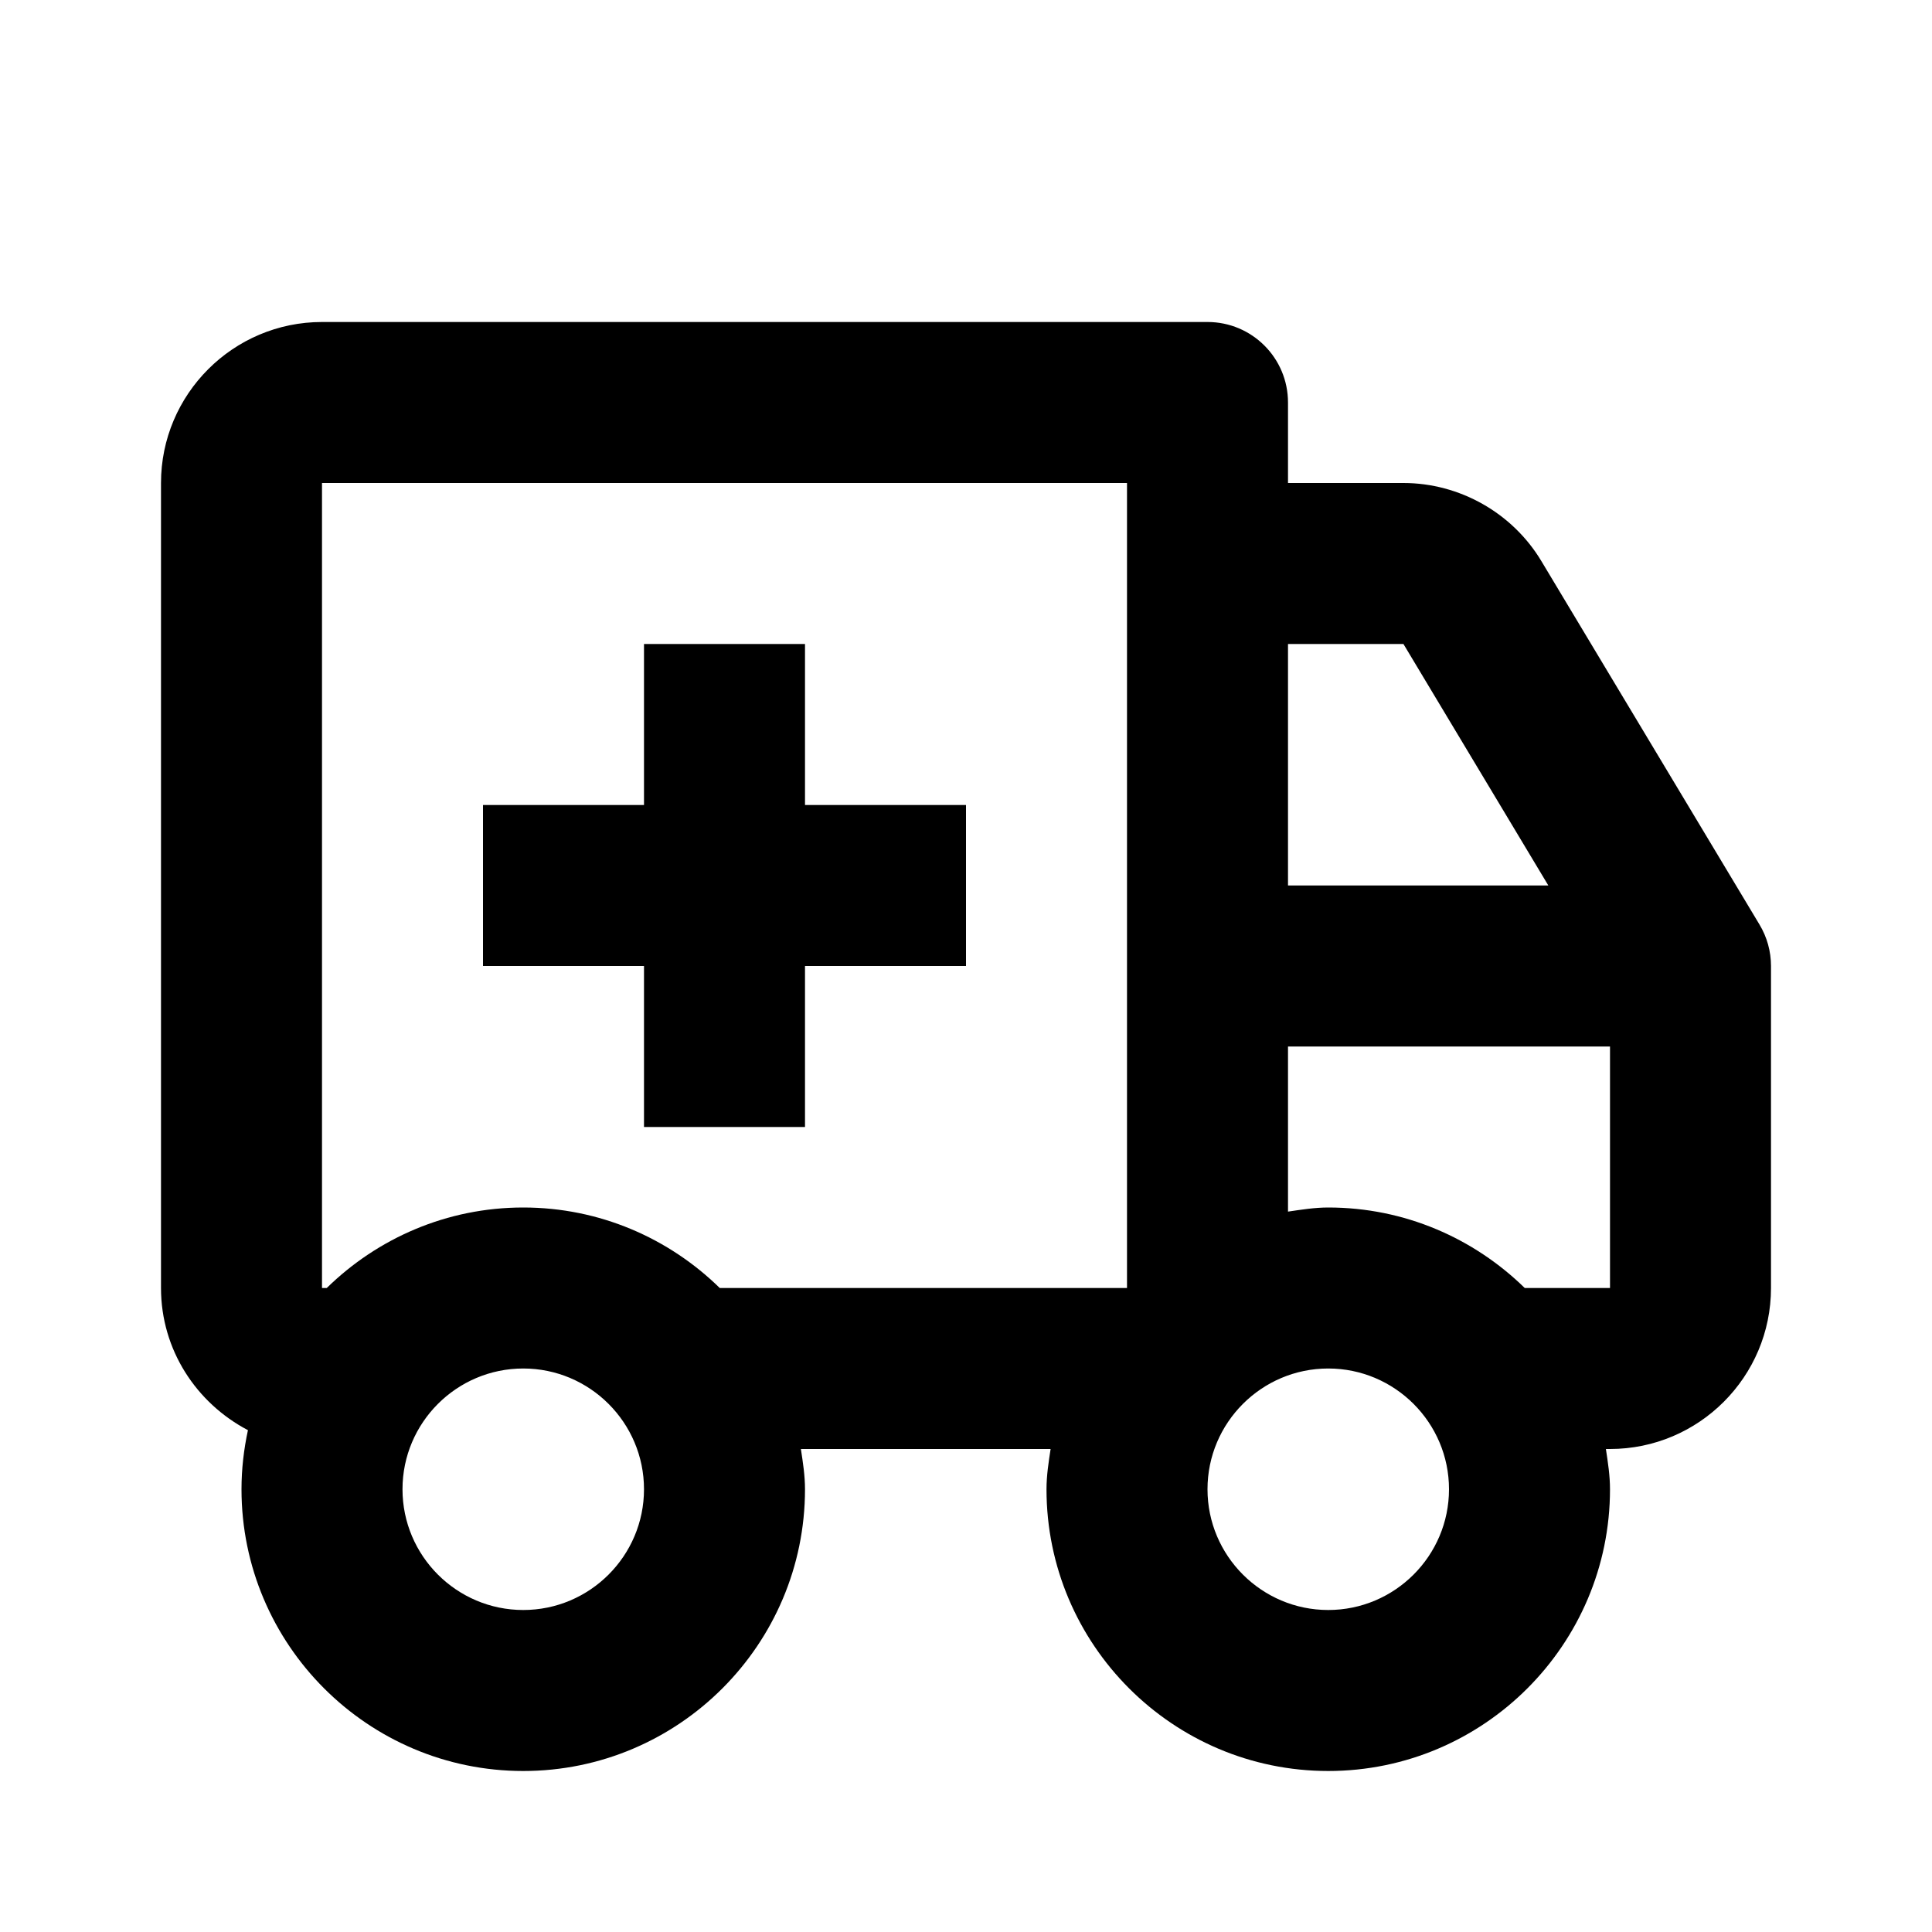
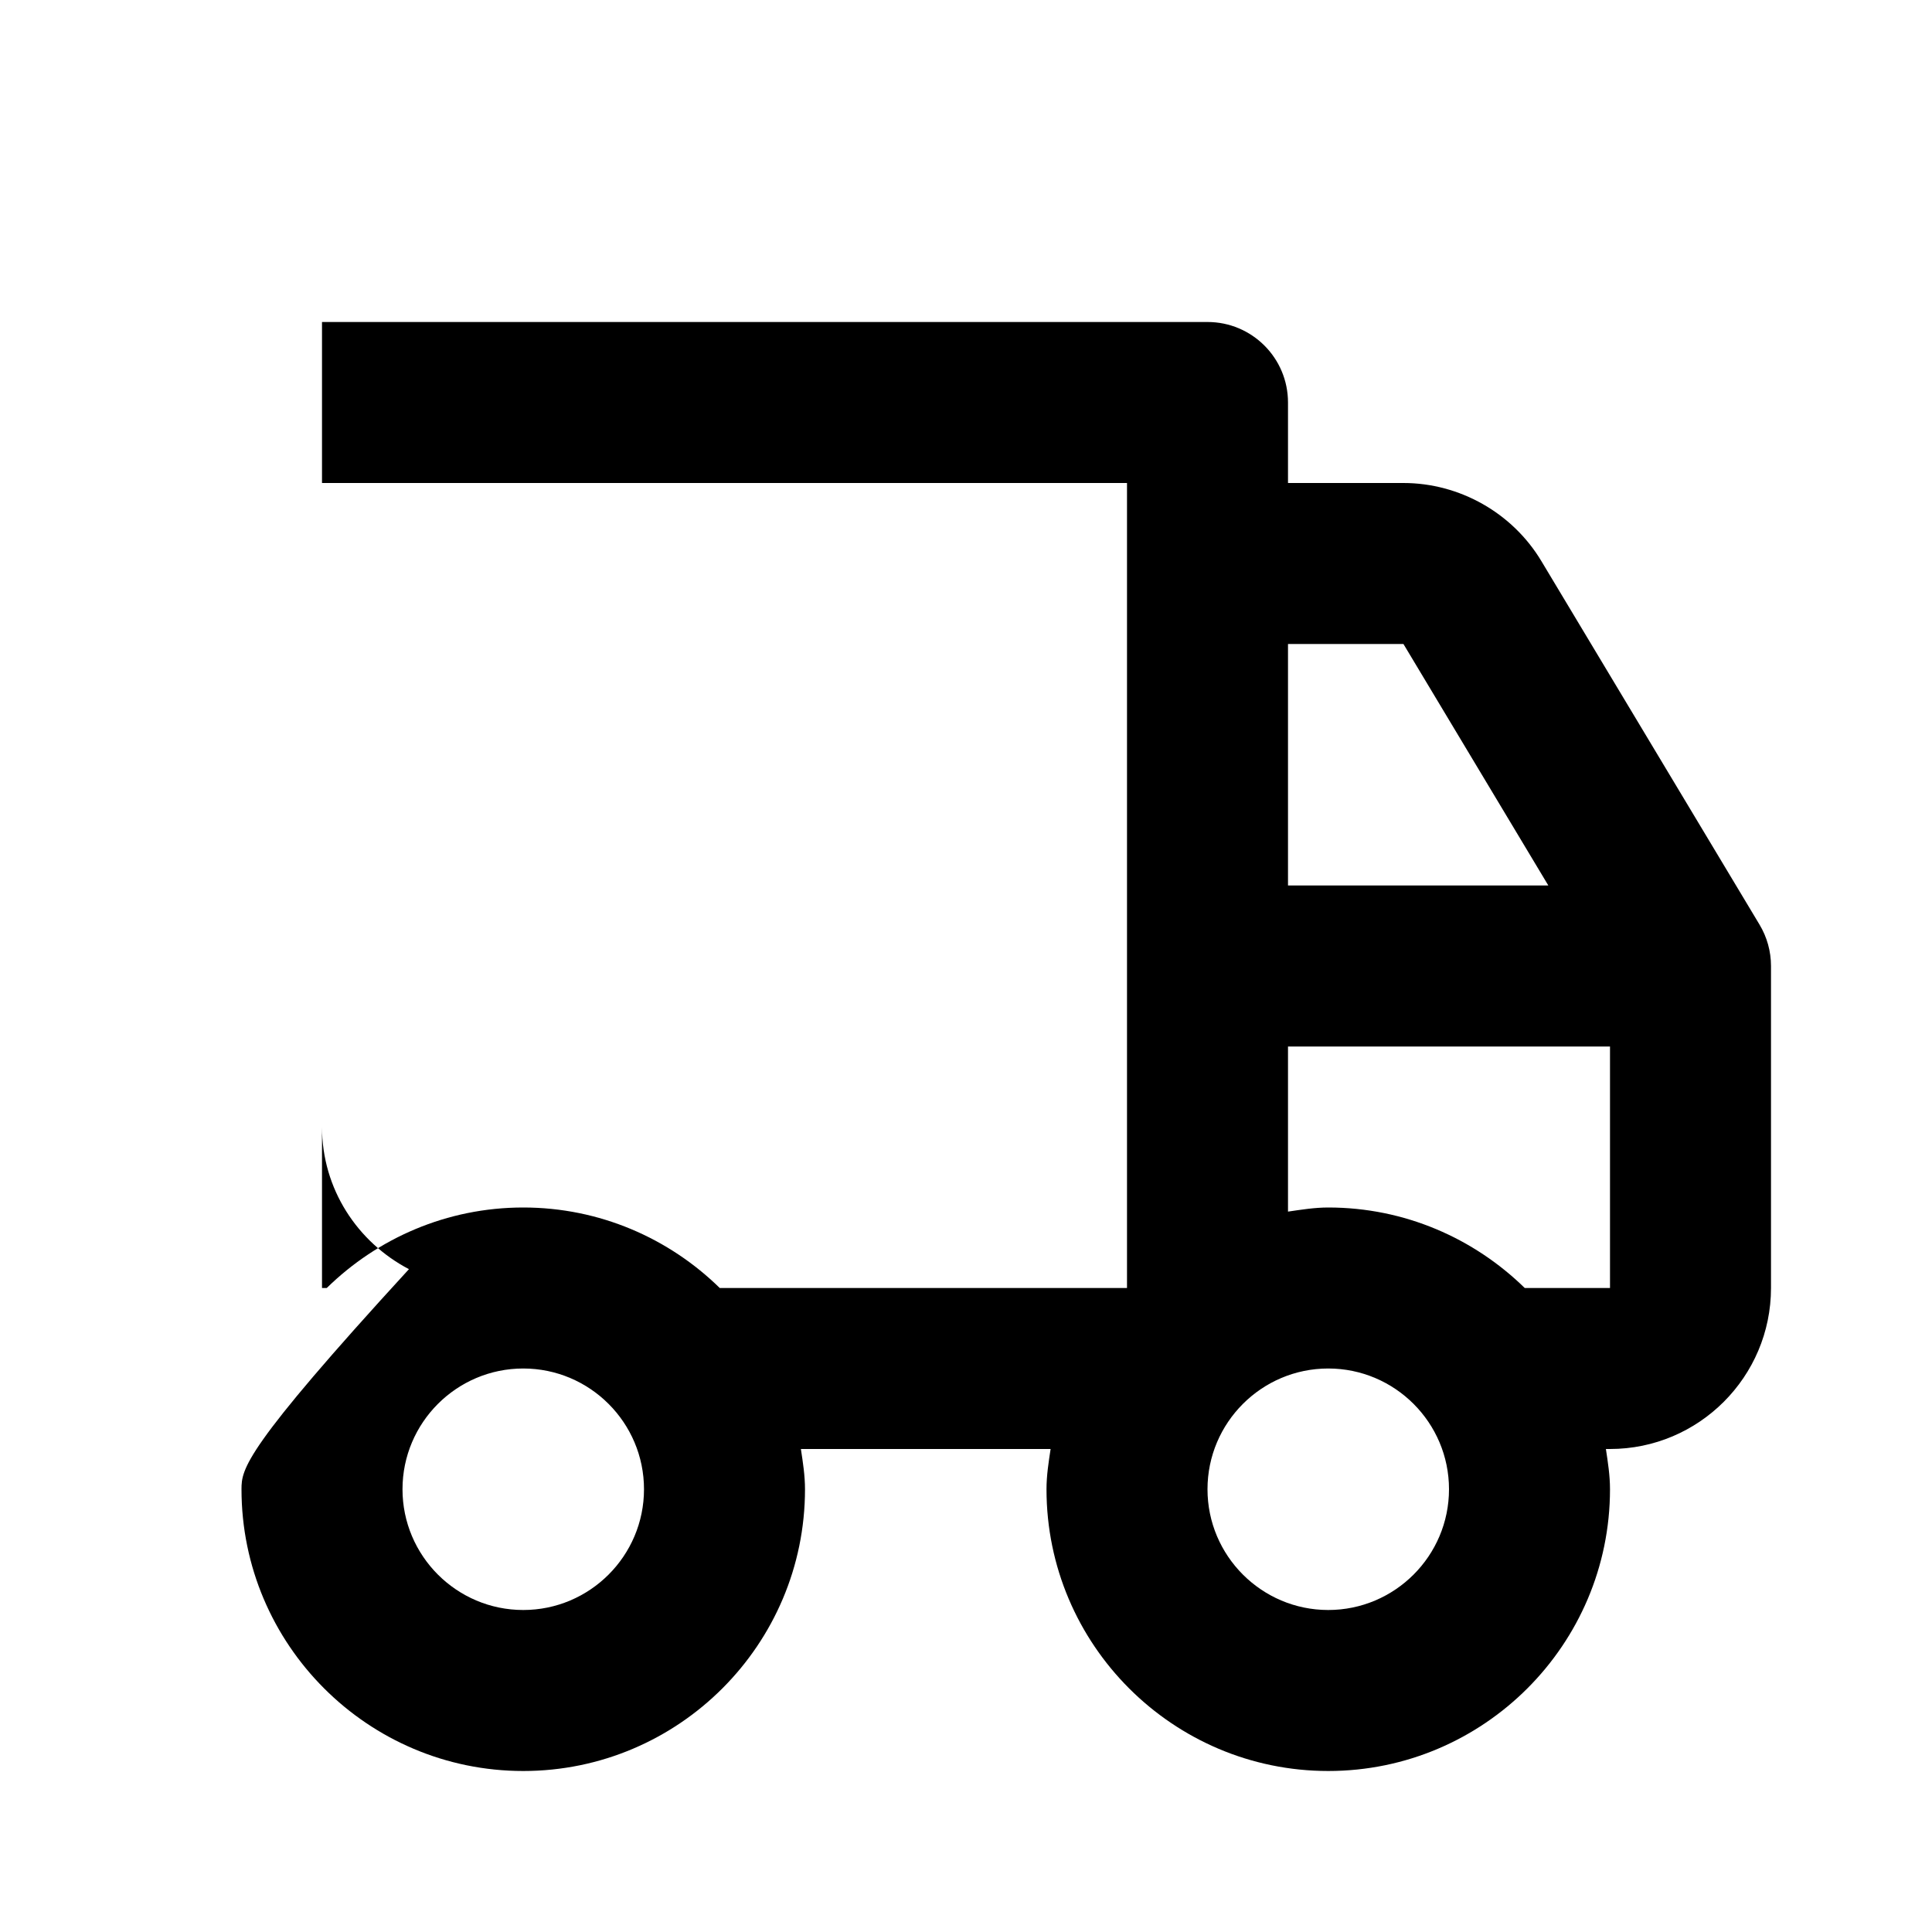
<svg xmlns="http://www.w3.org/2000/svg" width="24" height="24" viewBox="0 0 24 24">
-   <path d="M19.148,6.971C18.789,6.372,18.132,6,17.434,6H16V5c0-0.552-0.447-1-1-1H4C2.897,4,2,4.897,2,6v10 c0,0.77,0.441,1.431,1.08,1.766C3.029,18.003,3,18.248,3,18.5C3,20.43,4.57,22,6.5,22s3.5-1.57,3.5-3.5 c0-0.171-0.026-0.335-0.051-0.5h3.102C13.026,18.165,13,18.329,13,18.5c0,1.93,1.57,3.5,3.5,3.5s3.5-1.57,3.5-3.5 c0-0.171-0.026-0.335-0.051-0.5H20c1.103,0,2-0.897,2-2v-4c0-0.181-0.049-0.359-0.143-0.515L19.148,6.971z M17.434,8l1.8,3H16V8 H17.434z M4,6h10v10H8.941C8.311,15.383,7.45,15,6.5,15s-1.811,0.383-2.441,1H4V6z M6.5,20C5.673,20,5,19.327,5,18.5 S5.673,17,6.5,17S8,17.673,8,18.5S7.327,20,6.5,20z M16.5,20c-0.827,0-1.5-0.673-1.5-1.5s0.673-1.5,1.5-1.5s1.5,0.673,1.5,1.5 S17.327,20,16.5,20z M18.941,16c-0.631-0.617-1.491-1-2.441-1c-0.171,0-0.335,0.027-0.5,0.051V13h4v3H18.941z" />
-   <path d="M8 14L10 14 10 12 12 12 12 10 10 10 10 8 8 8 8 10 6 10 6 12 8 12z" />
+   <path d="M19.148,6.971C18.789,6.372,18.132,6,17.434,6H16V5c0-0.552-0.447-1-1-1H4v10 c0,0.77,0.441,1.431,1.08,1.766C3.029,18.003,3,18.248,3,18.5C3,20.43,4.57,22,6.5,22s3.5-1.57,3.5-3.5 c0-0.171-0.026-0.335-0.051-0.5h3.102C13.026,18.165,13,18.329,13,18.5c0,1.93,1.57,3.5,3.5,3.5s3.5-1.57,3.5-3.5 c0-0.171-0.026-0.335-0.051-0.5H20c1.103,0,2-0.897,2-2v-4c0-0.181-0.049-0.359-0.143-0.515L19.148,6.971z M17.434,8l1.8,3H16V8 H17.434z M4,6h10v10H8.941C8.311,15.383,7.45,15,6.5,15s-1.811,0.383-2.441,1H4V6z M6.5,20C5.673,20,5,19.327,5,18.5 S5.673,17,6.5,17S8,17.673,8,18.5S7.327,20,6.5,20z M16.5,20c-0.827,0-1.5-0.673-1.5-1.5s0.673-1.5,1.5-1.5s1.5,0.673,1.5,1.5 S17.327,20,16.5,20z M18.941,16c-0.631-0.617-1.491-1-2.441-1c-0.171,0-0.335,0.027-0.5,0.051V13h4v3H18.941z" />
</svg>